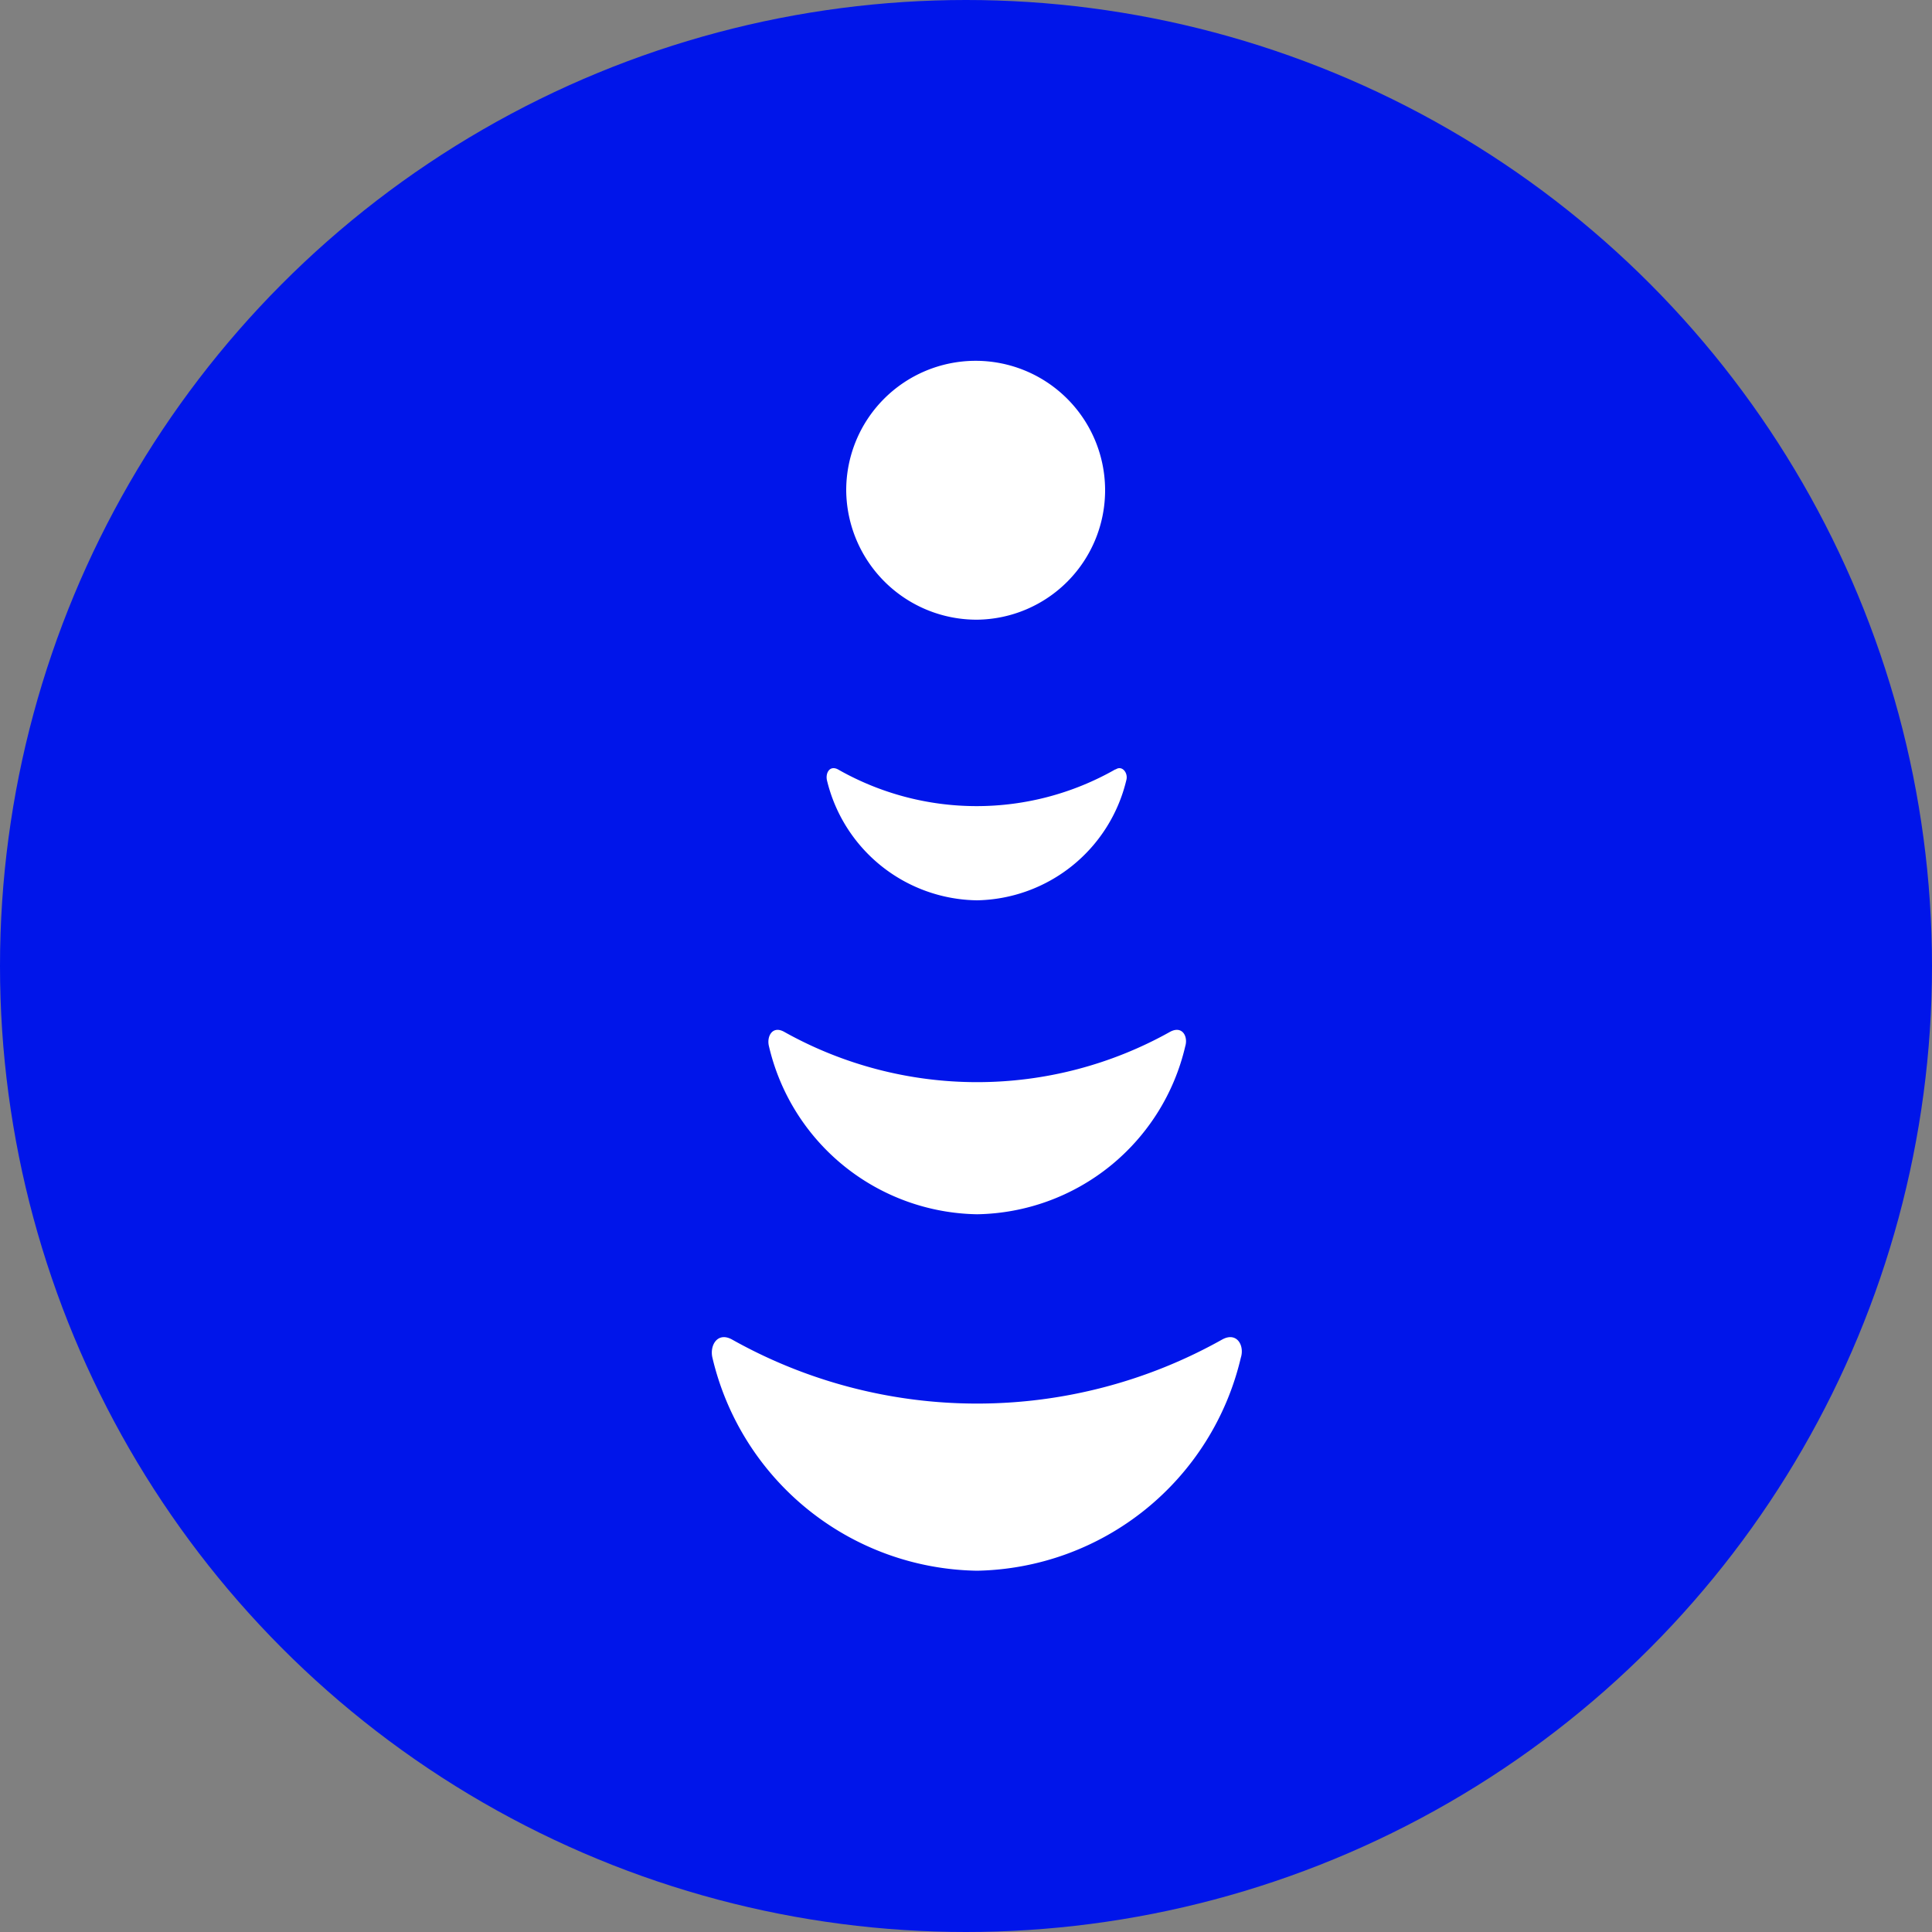
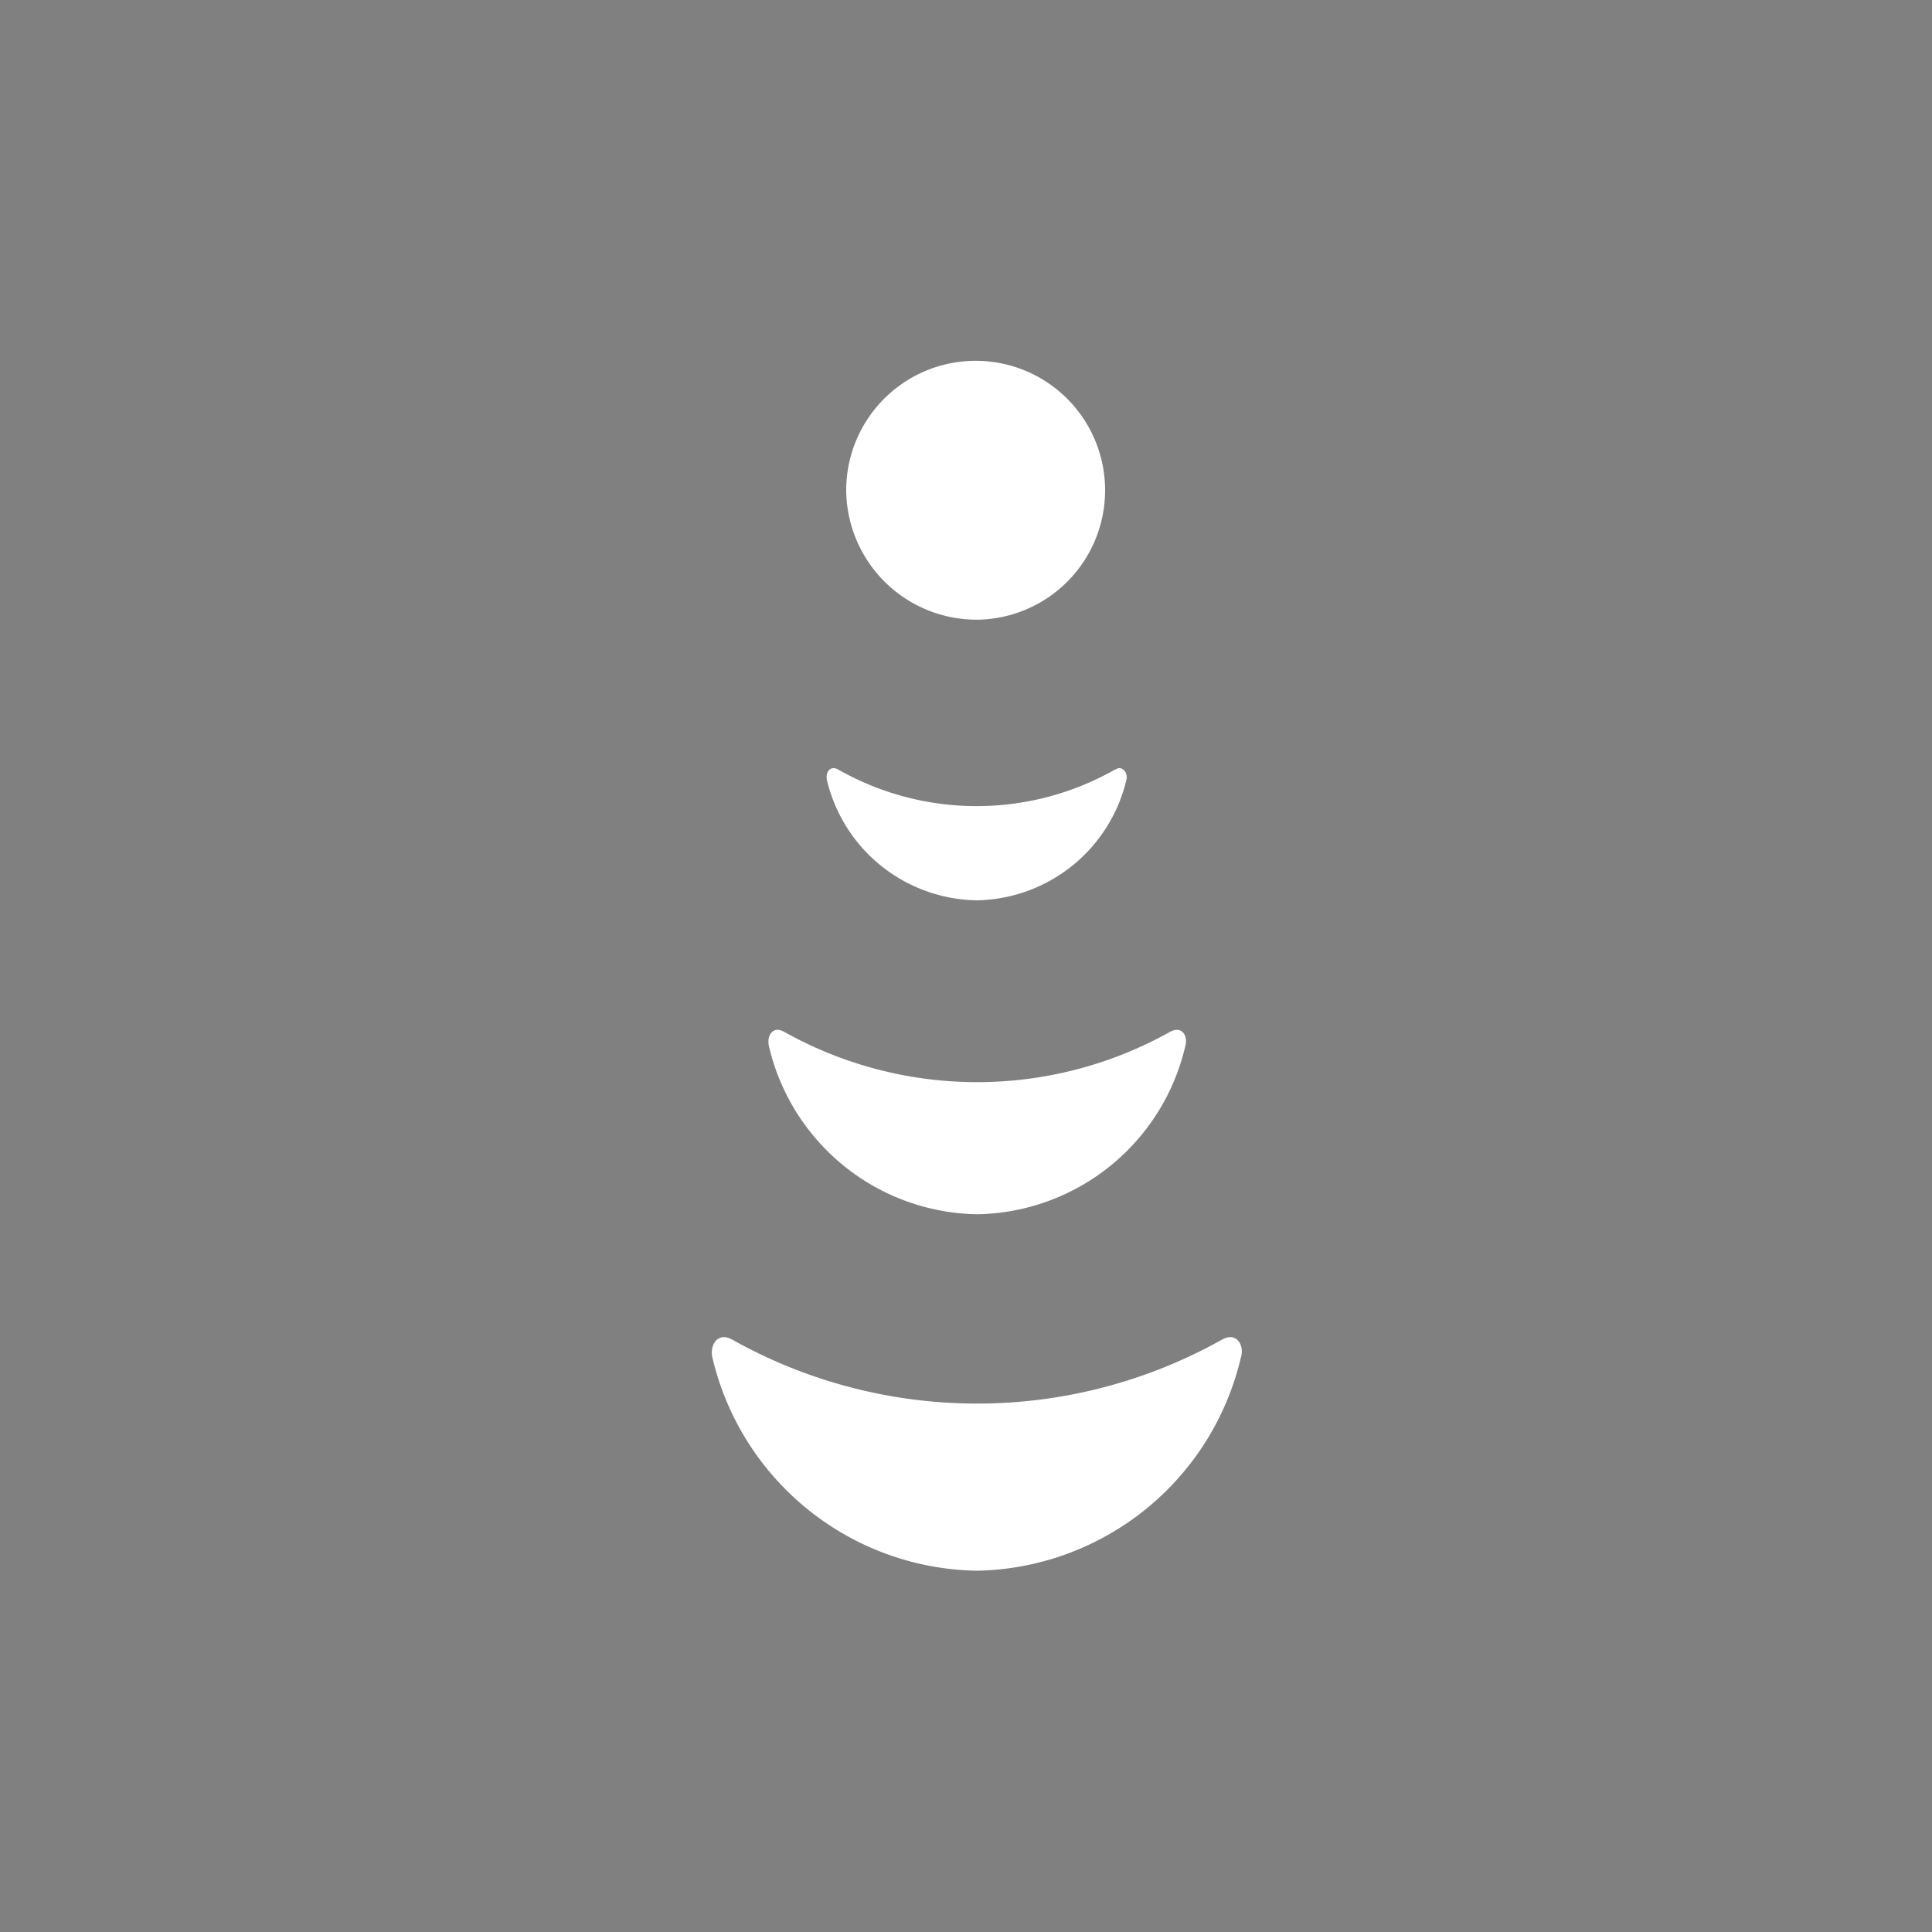
<svg xmlns="http://www.w3.org/2000/svg" viewBox="0 0 40 40">
  <rect x="0" y="0" width="40" height="40" fill="#808080" stroke="none" />
  <defs>
    <style>.a{fill:#0015ea;}.b{fill:#fff;}</style>
  </defs>
-   <circle class="a" cx="20" cy="20" r="20" />
  <path class="b" d="M17.29,10.16A2.68,2.68,0,1,1,20,12.83,2.7,2.7,0,0,1,17.29,10.16Zm7.79,17.57a10.37,10.37,0,0,1-10.16,0c-.3-.16-.46.13-.4.38A5.72,5.72,0,0,0,20,32.52h0a5.72,5.72,0,0,0,5.46-4.41C25.54,27.86,25.38,27.57,25.08,27.73ZM24,21.36a8.18,8.18,0,0,1-8,0c-.24-.13-.36.1-.31.3A4.5,4.5,0,0,0,20,25.14h0a4.5,4.5,0,0,0,4.31-3.48C24.37,21.46,24.25,21.23,24,21.36Zm-1.14-5.43a5.8,5.8,0,0,1-5.74,0c-.17-.09-.26.07-.23.22A3.24,3.24,0,0,0,20,18.64h0a3.24,3.24,0,0,0,3.09-2.49C23.13,16,23,15.84,22.87,15.93Z" transform="translate(0.23 0)" />
</svg>